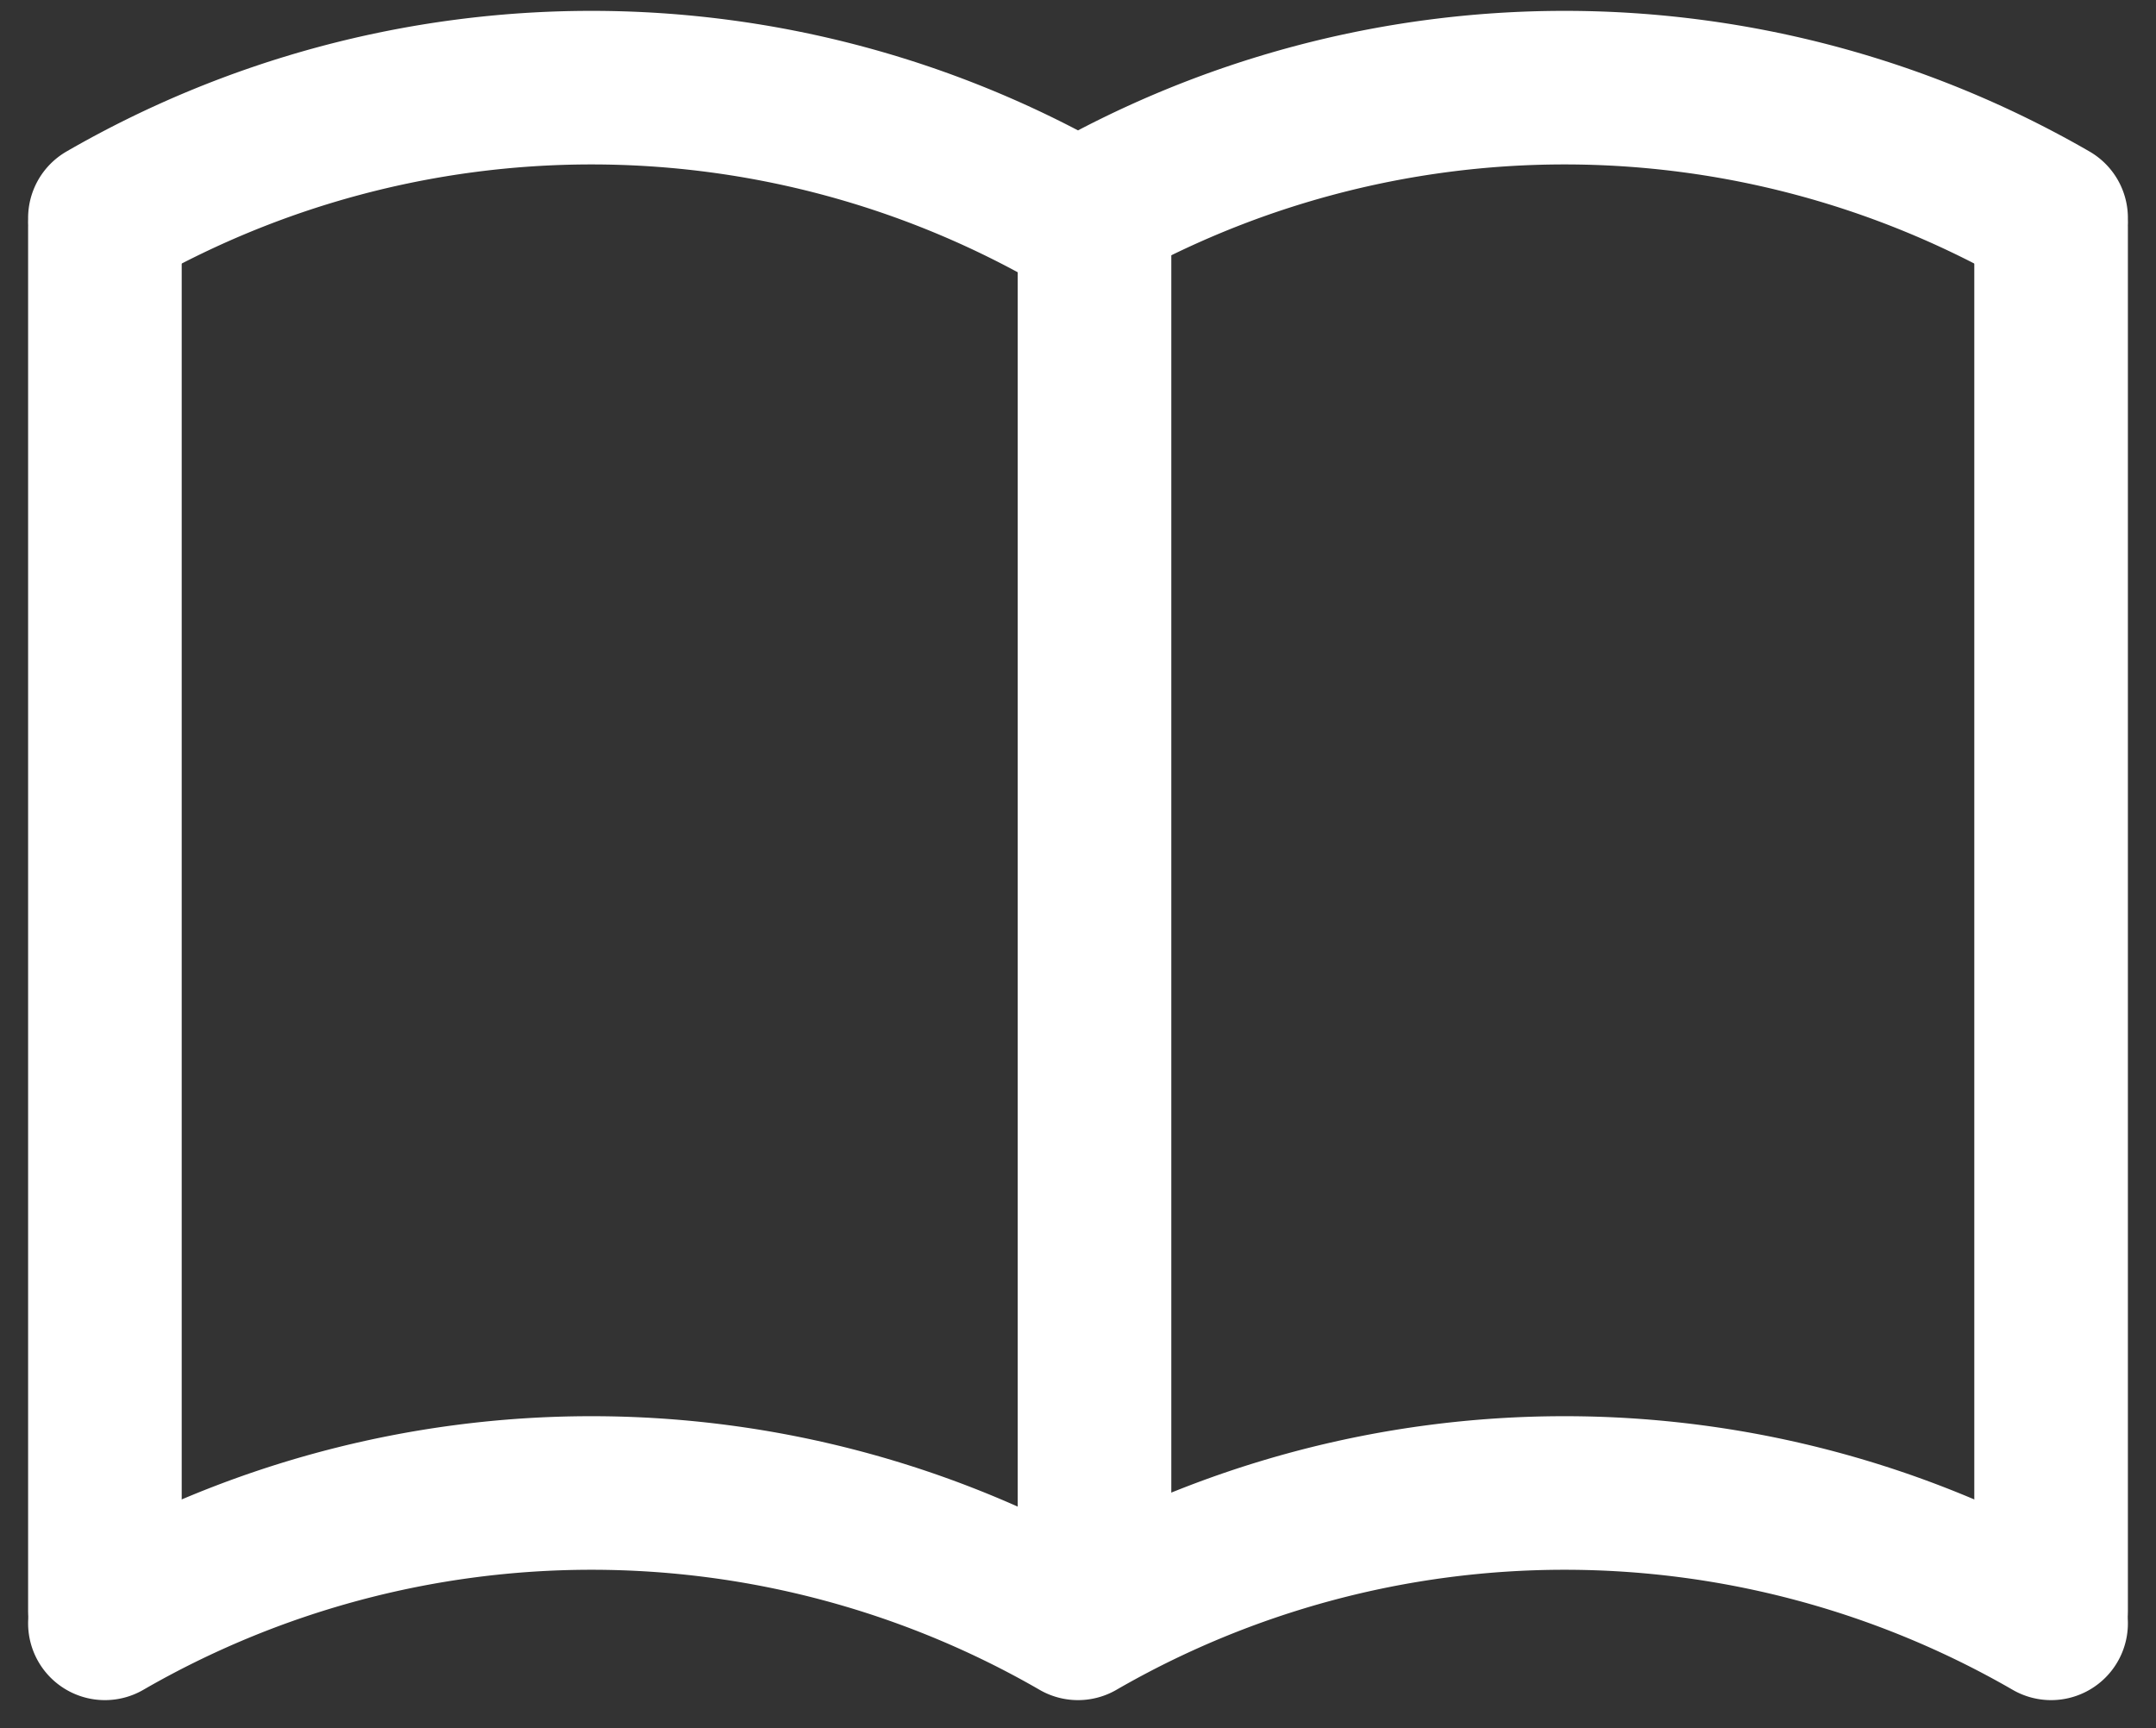
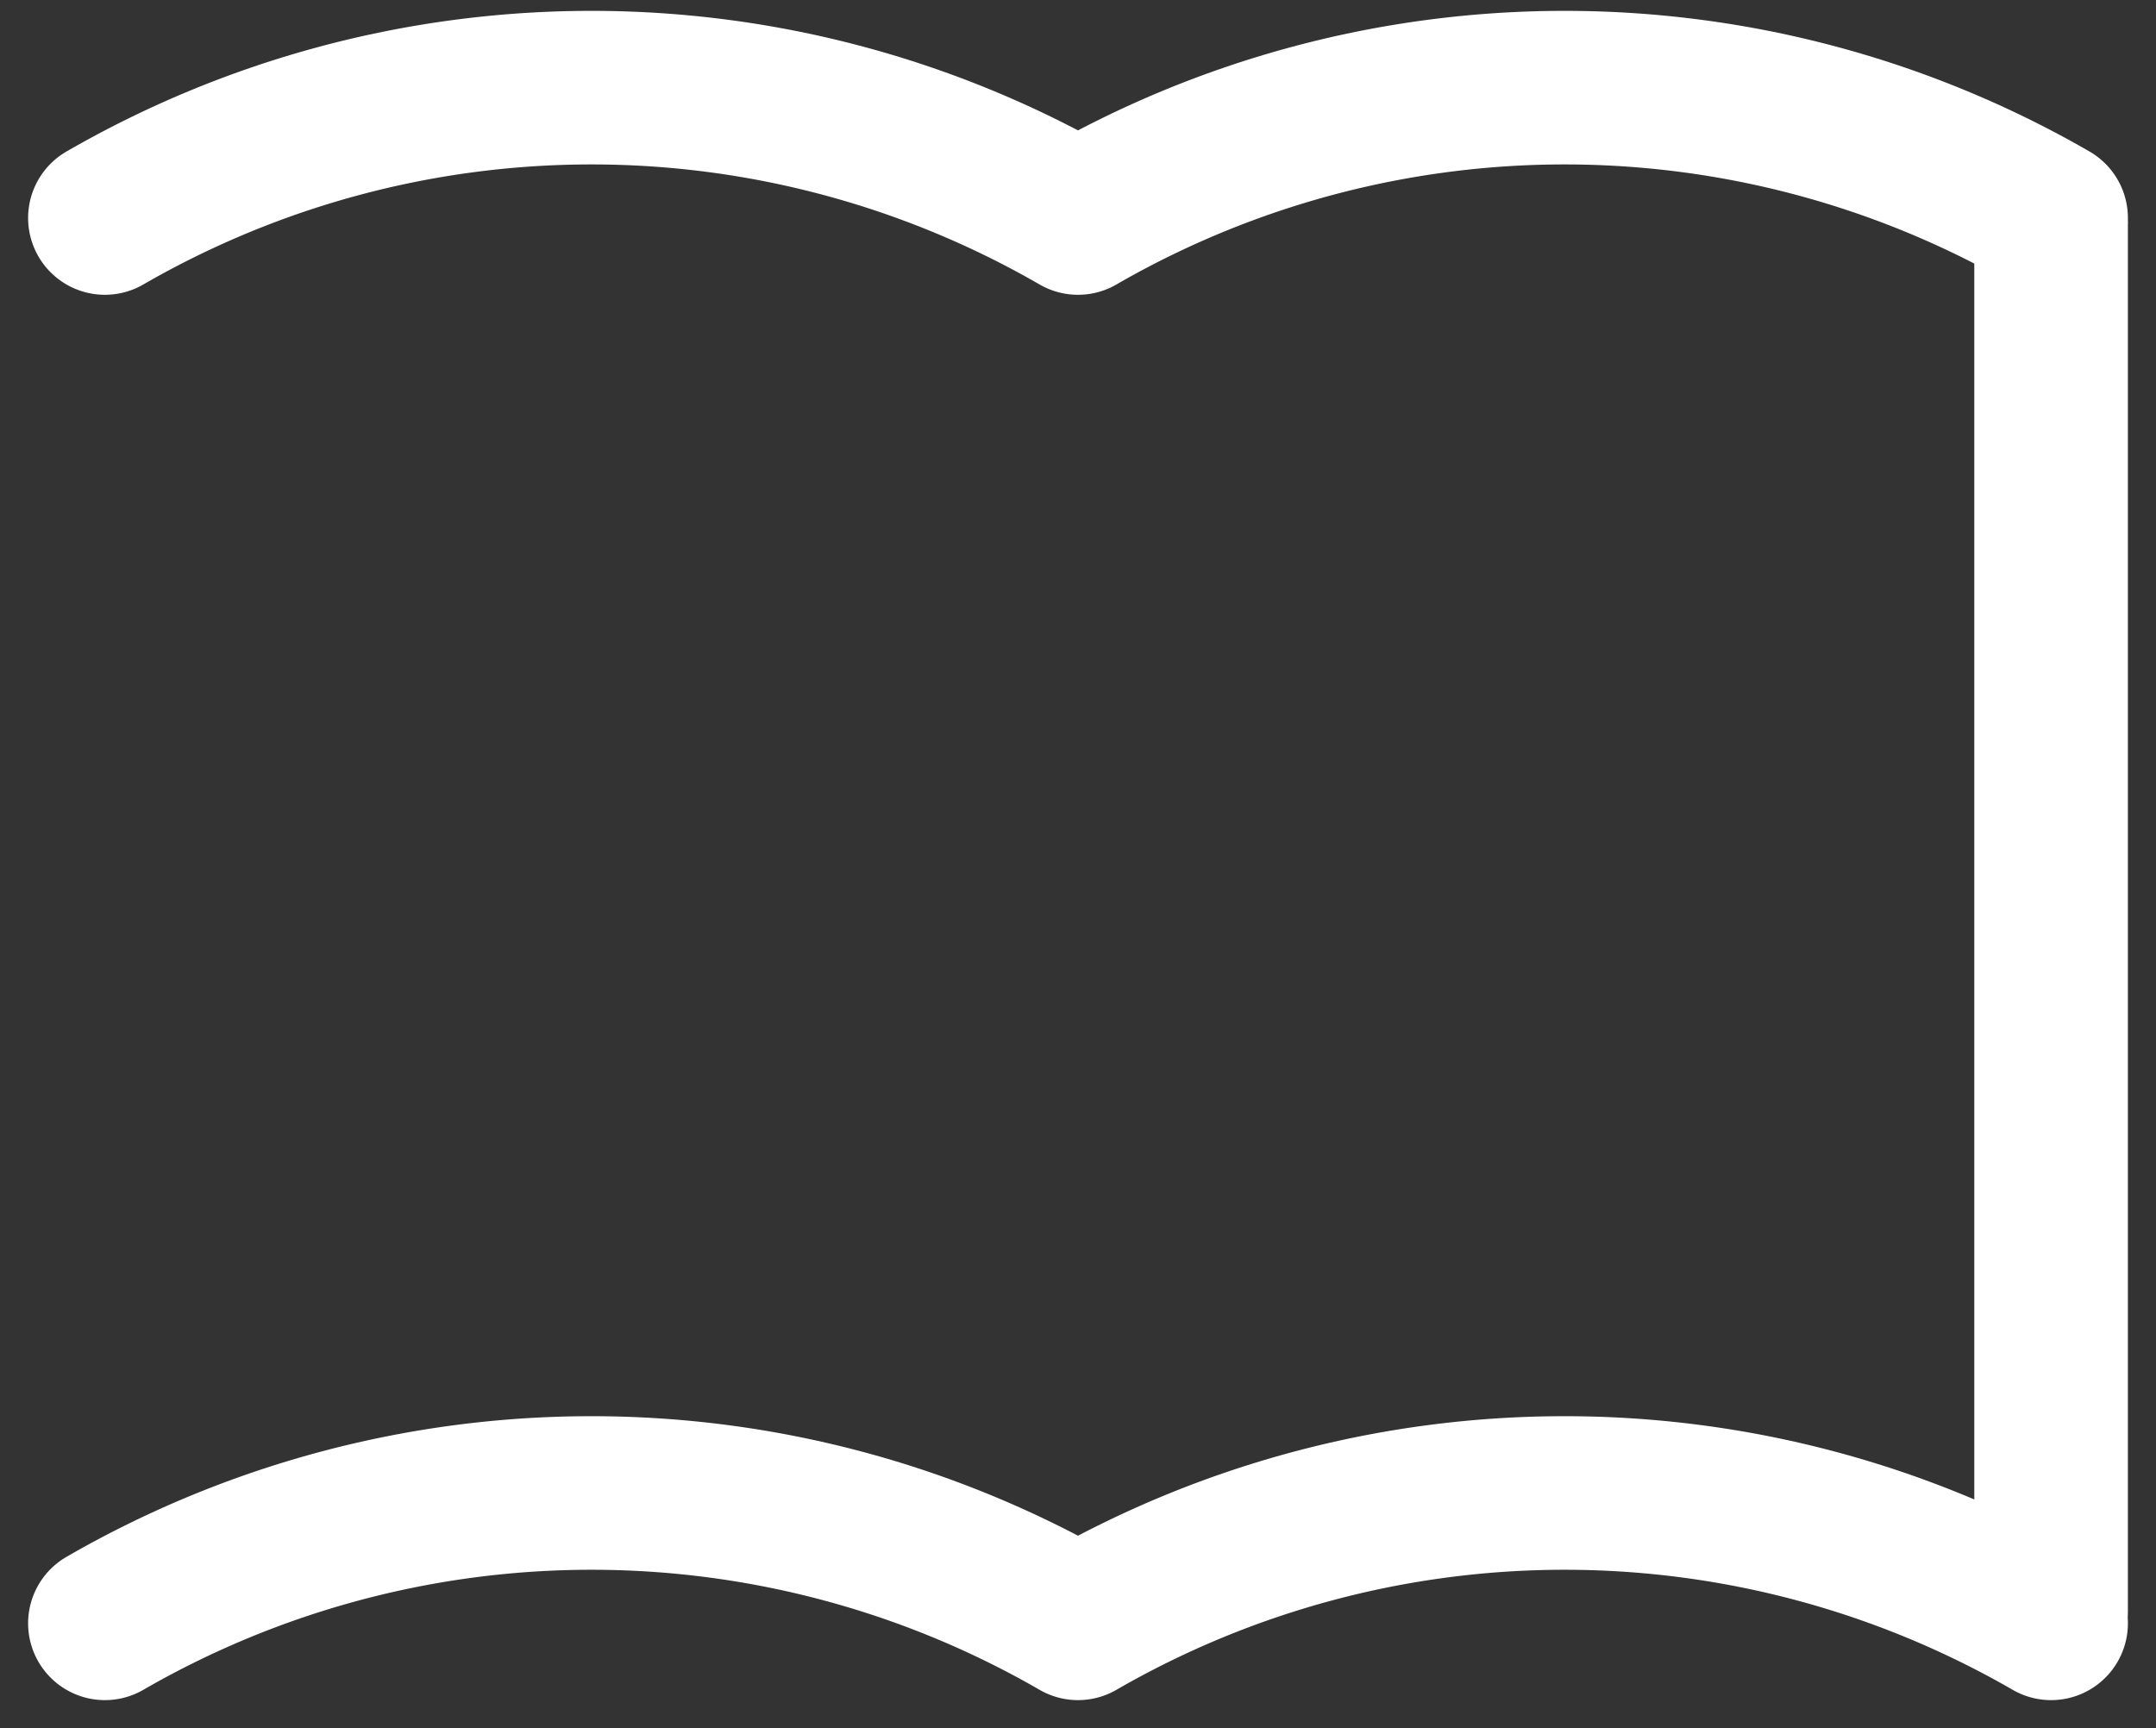
<svg xmlns="http://www.w3.org/2000/svg" width="28.074" height="22.508" viewBox="0 0 28.074 22.508">
  <rect x="0" y="0" width="28.074" height="22.508" fill="#333333" stroke="none" />
  <g id="broschüren" transform="translate(-1.634 -3.653)">
    <path id="Pfad_650" data-name="Pfad 650" d="M3,19.492a12.671,12.671,0,0,1,12.671,0,12.671,12.671,0,0,1,12.671,0" transform="translate(0 5.302)" fill="none" stroke="#fff" stroke-linecap="round" stroke-linejoin="round" stroke-width="2" />
    <path id="Pfad_651" data-name="Pfad 651" d="M3,6.492a12.671,12.671,0,0,1,12.671,0,12.671,12.671,0,0,1,12.671,0" transform="translate(0)" fill="none" stroke="#fff" stroke-linecap="round" stroke-linejoin="round" stroke-width="2" />
-     <line id="Linie_140" data-name="Linie 140" y2="18.04" transform="translate(3 6.601)" fill="none" stroke="#fff" stroke-linecap="round" stroke-linejoin="round" stroke-width="2" />
-     <line id="Linie_141" data-name="Linie 141" y2="18.04" transform="translate(15.886 6.601)" fill="none" stroke="#fff" stroke-linecap="round" stroke-linejoin="round" stroke-width="2" />
    <line id="Linie_142" data-name="Linie 142" y2="18.04" transform="translate(28.342 6.601)" fill="none" stroke="#fff" stroke-linecap="round" stroke-linejoin="round" stroke-width="2" />
  </g>
</svg>